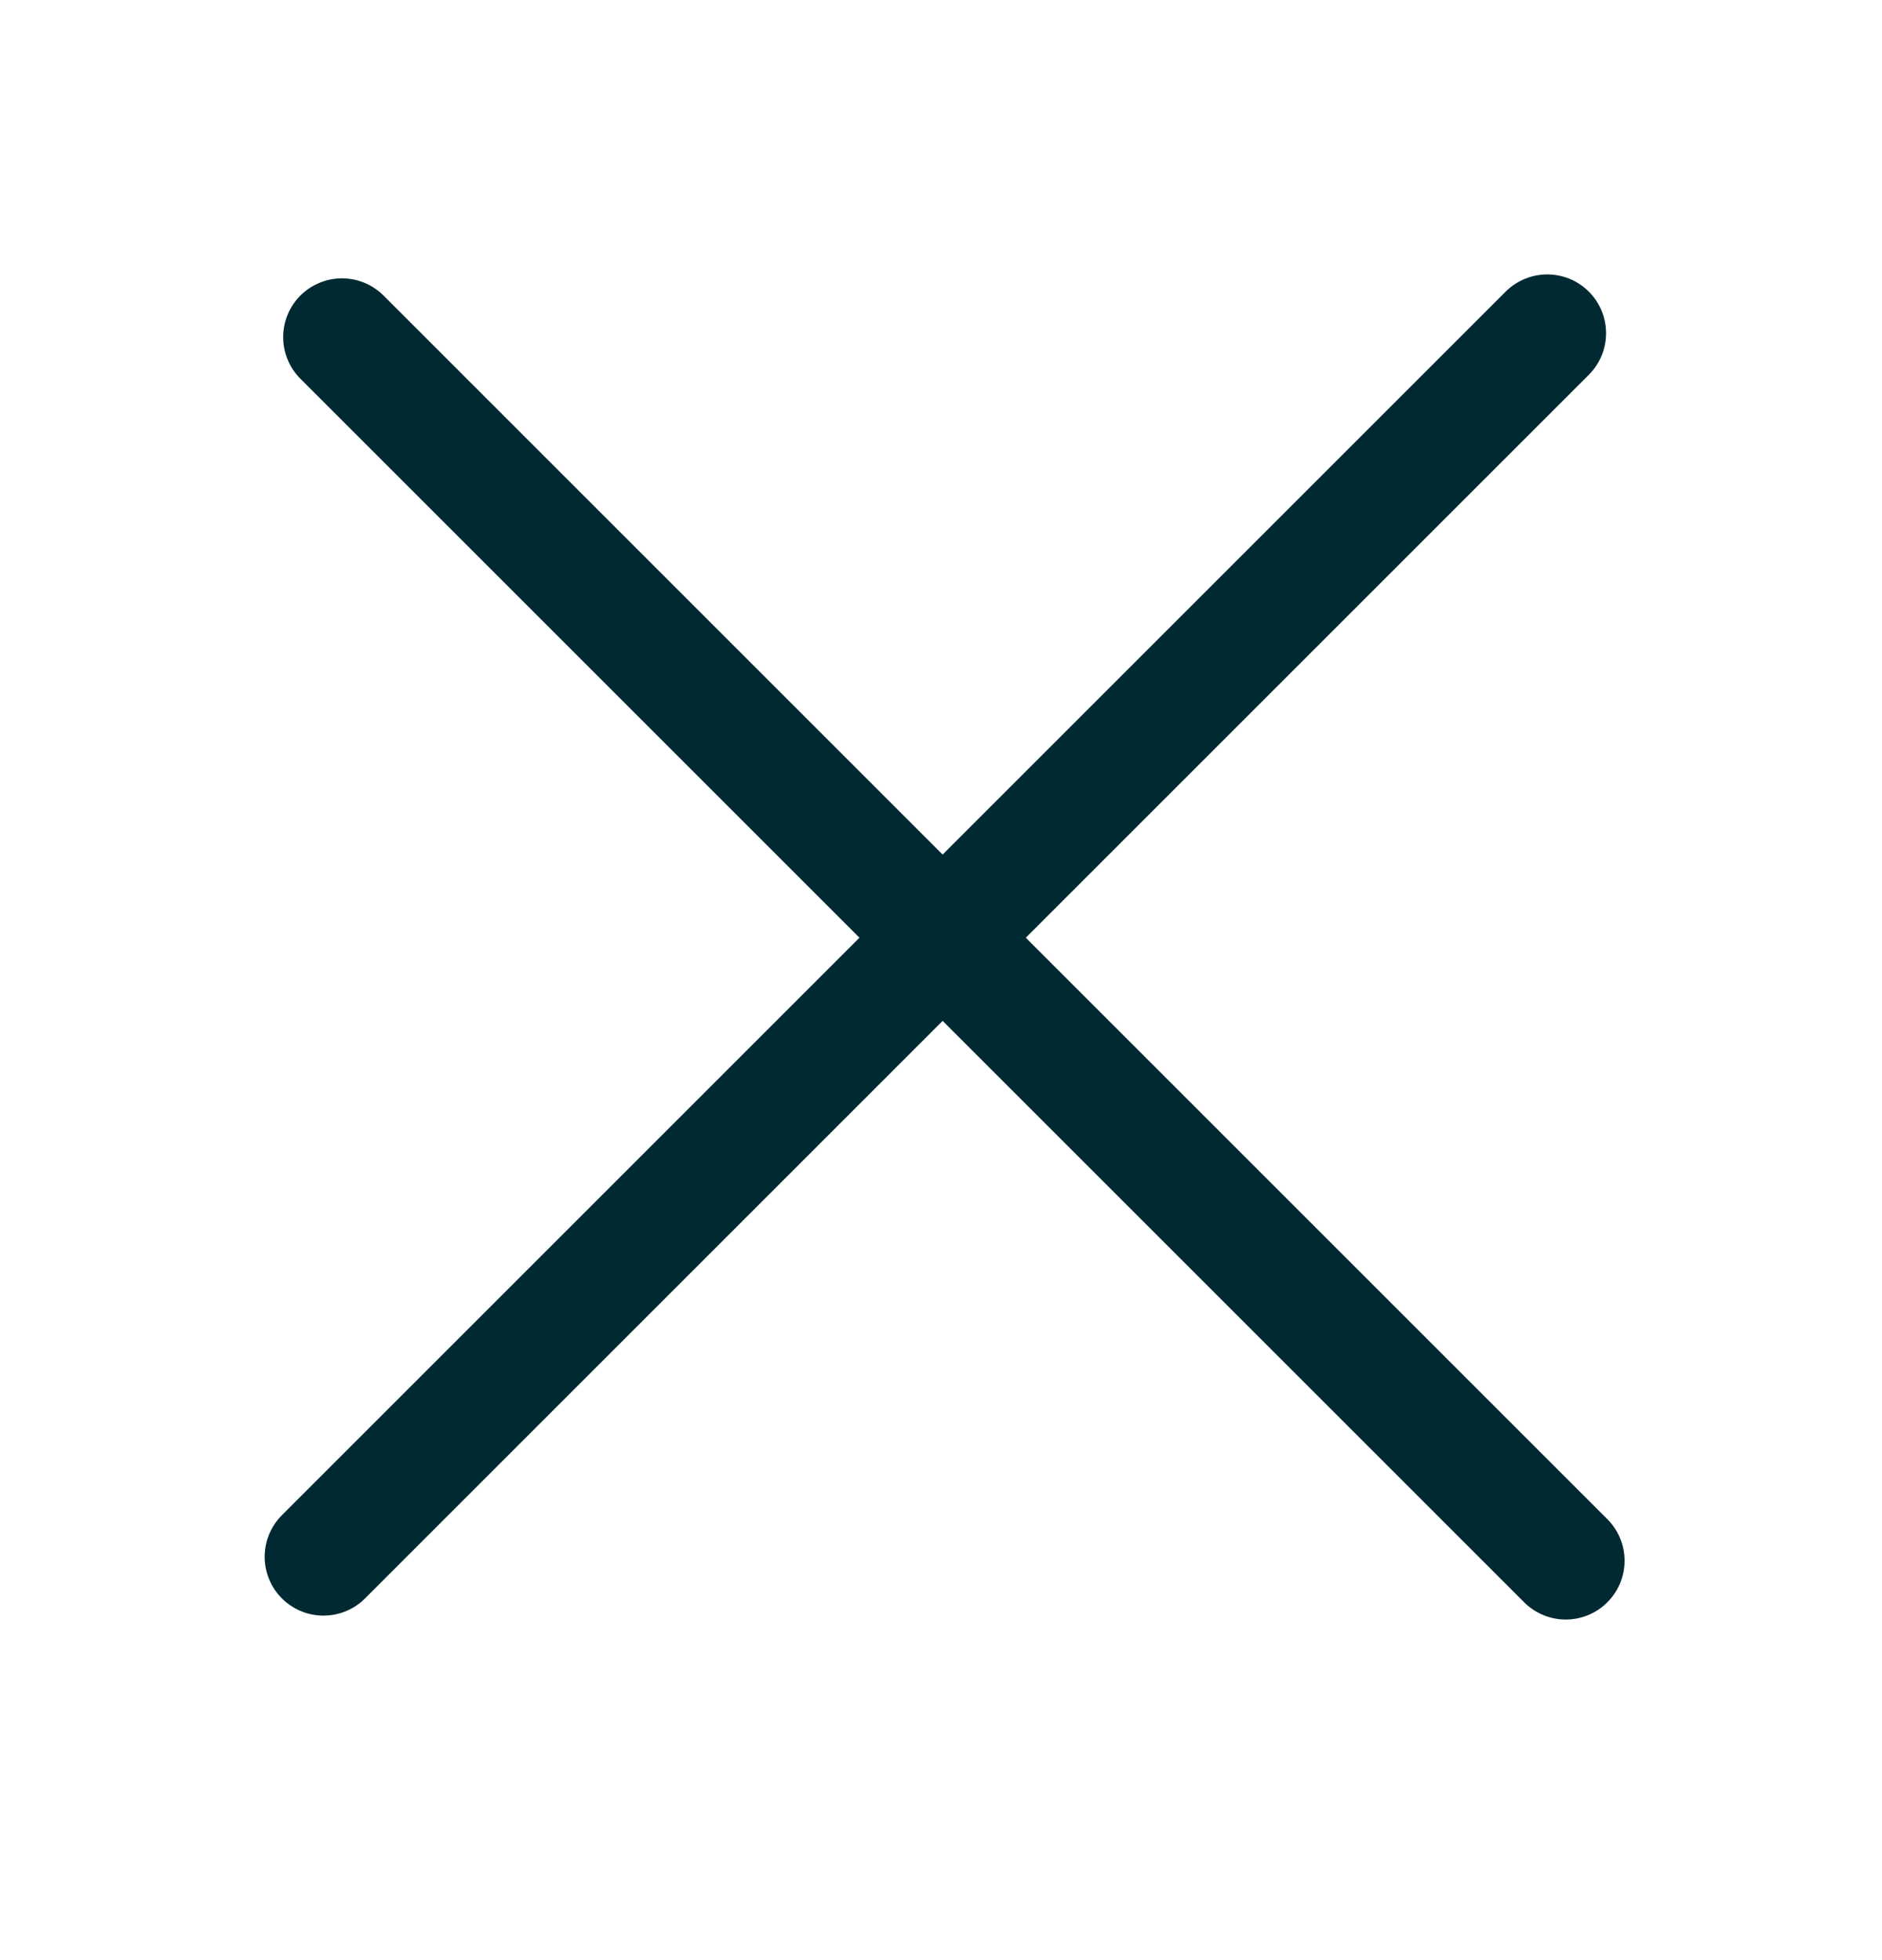
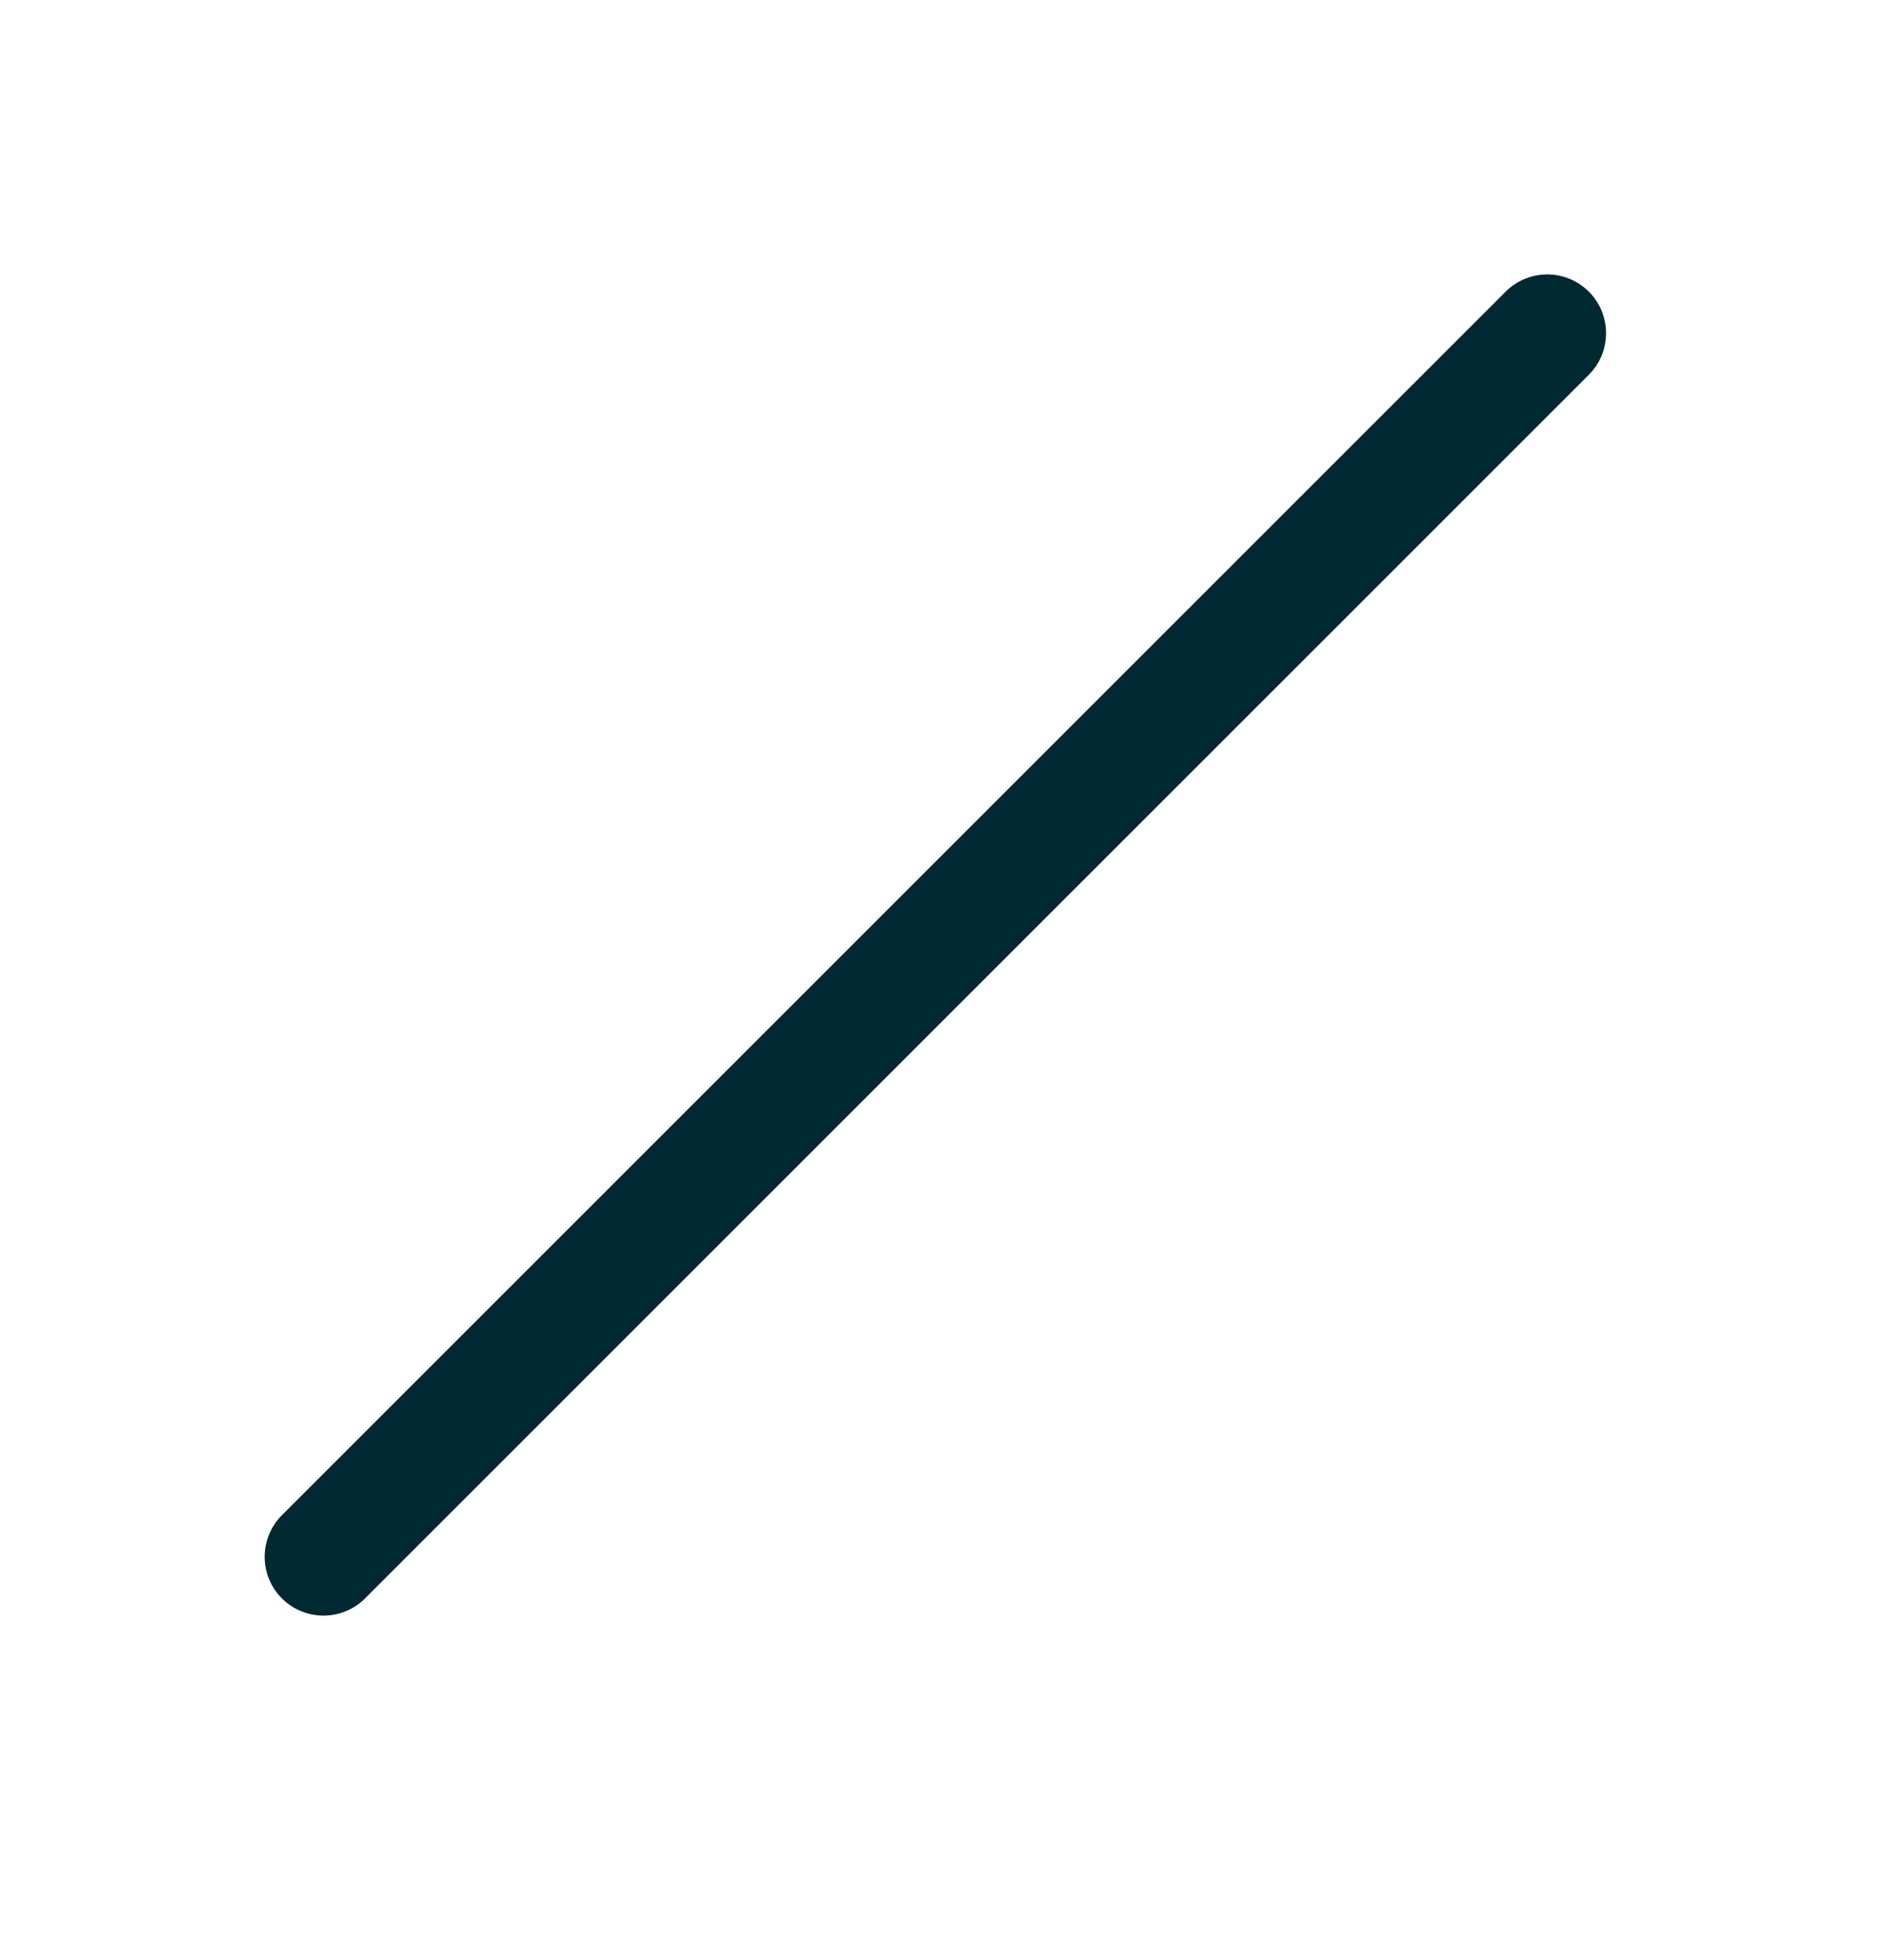
<svg xmlns="http://www.w3.org/2000/svg" width="24" height="25" viewBox="0 0 24 25" fill="none">
-   <line x1="4.361" y1="4.3" x2="19.967" y2="19.906" stroke="#002932" stroke-width="1.5" stroke-linecap="round" />
  <line x1="4.125" y1="19.856" x2="19.731" y2="4.25" stroke="#002932" stroke-width="1.5" stroke-linecap="round" />
</svg>